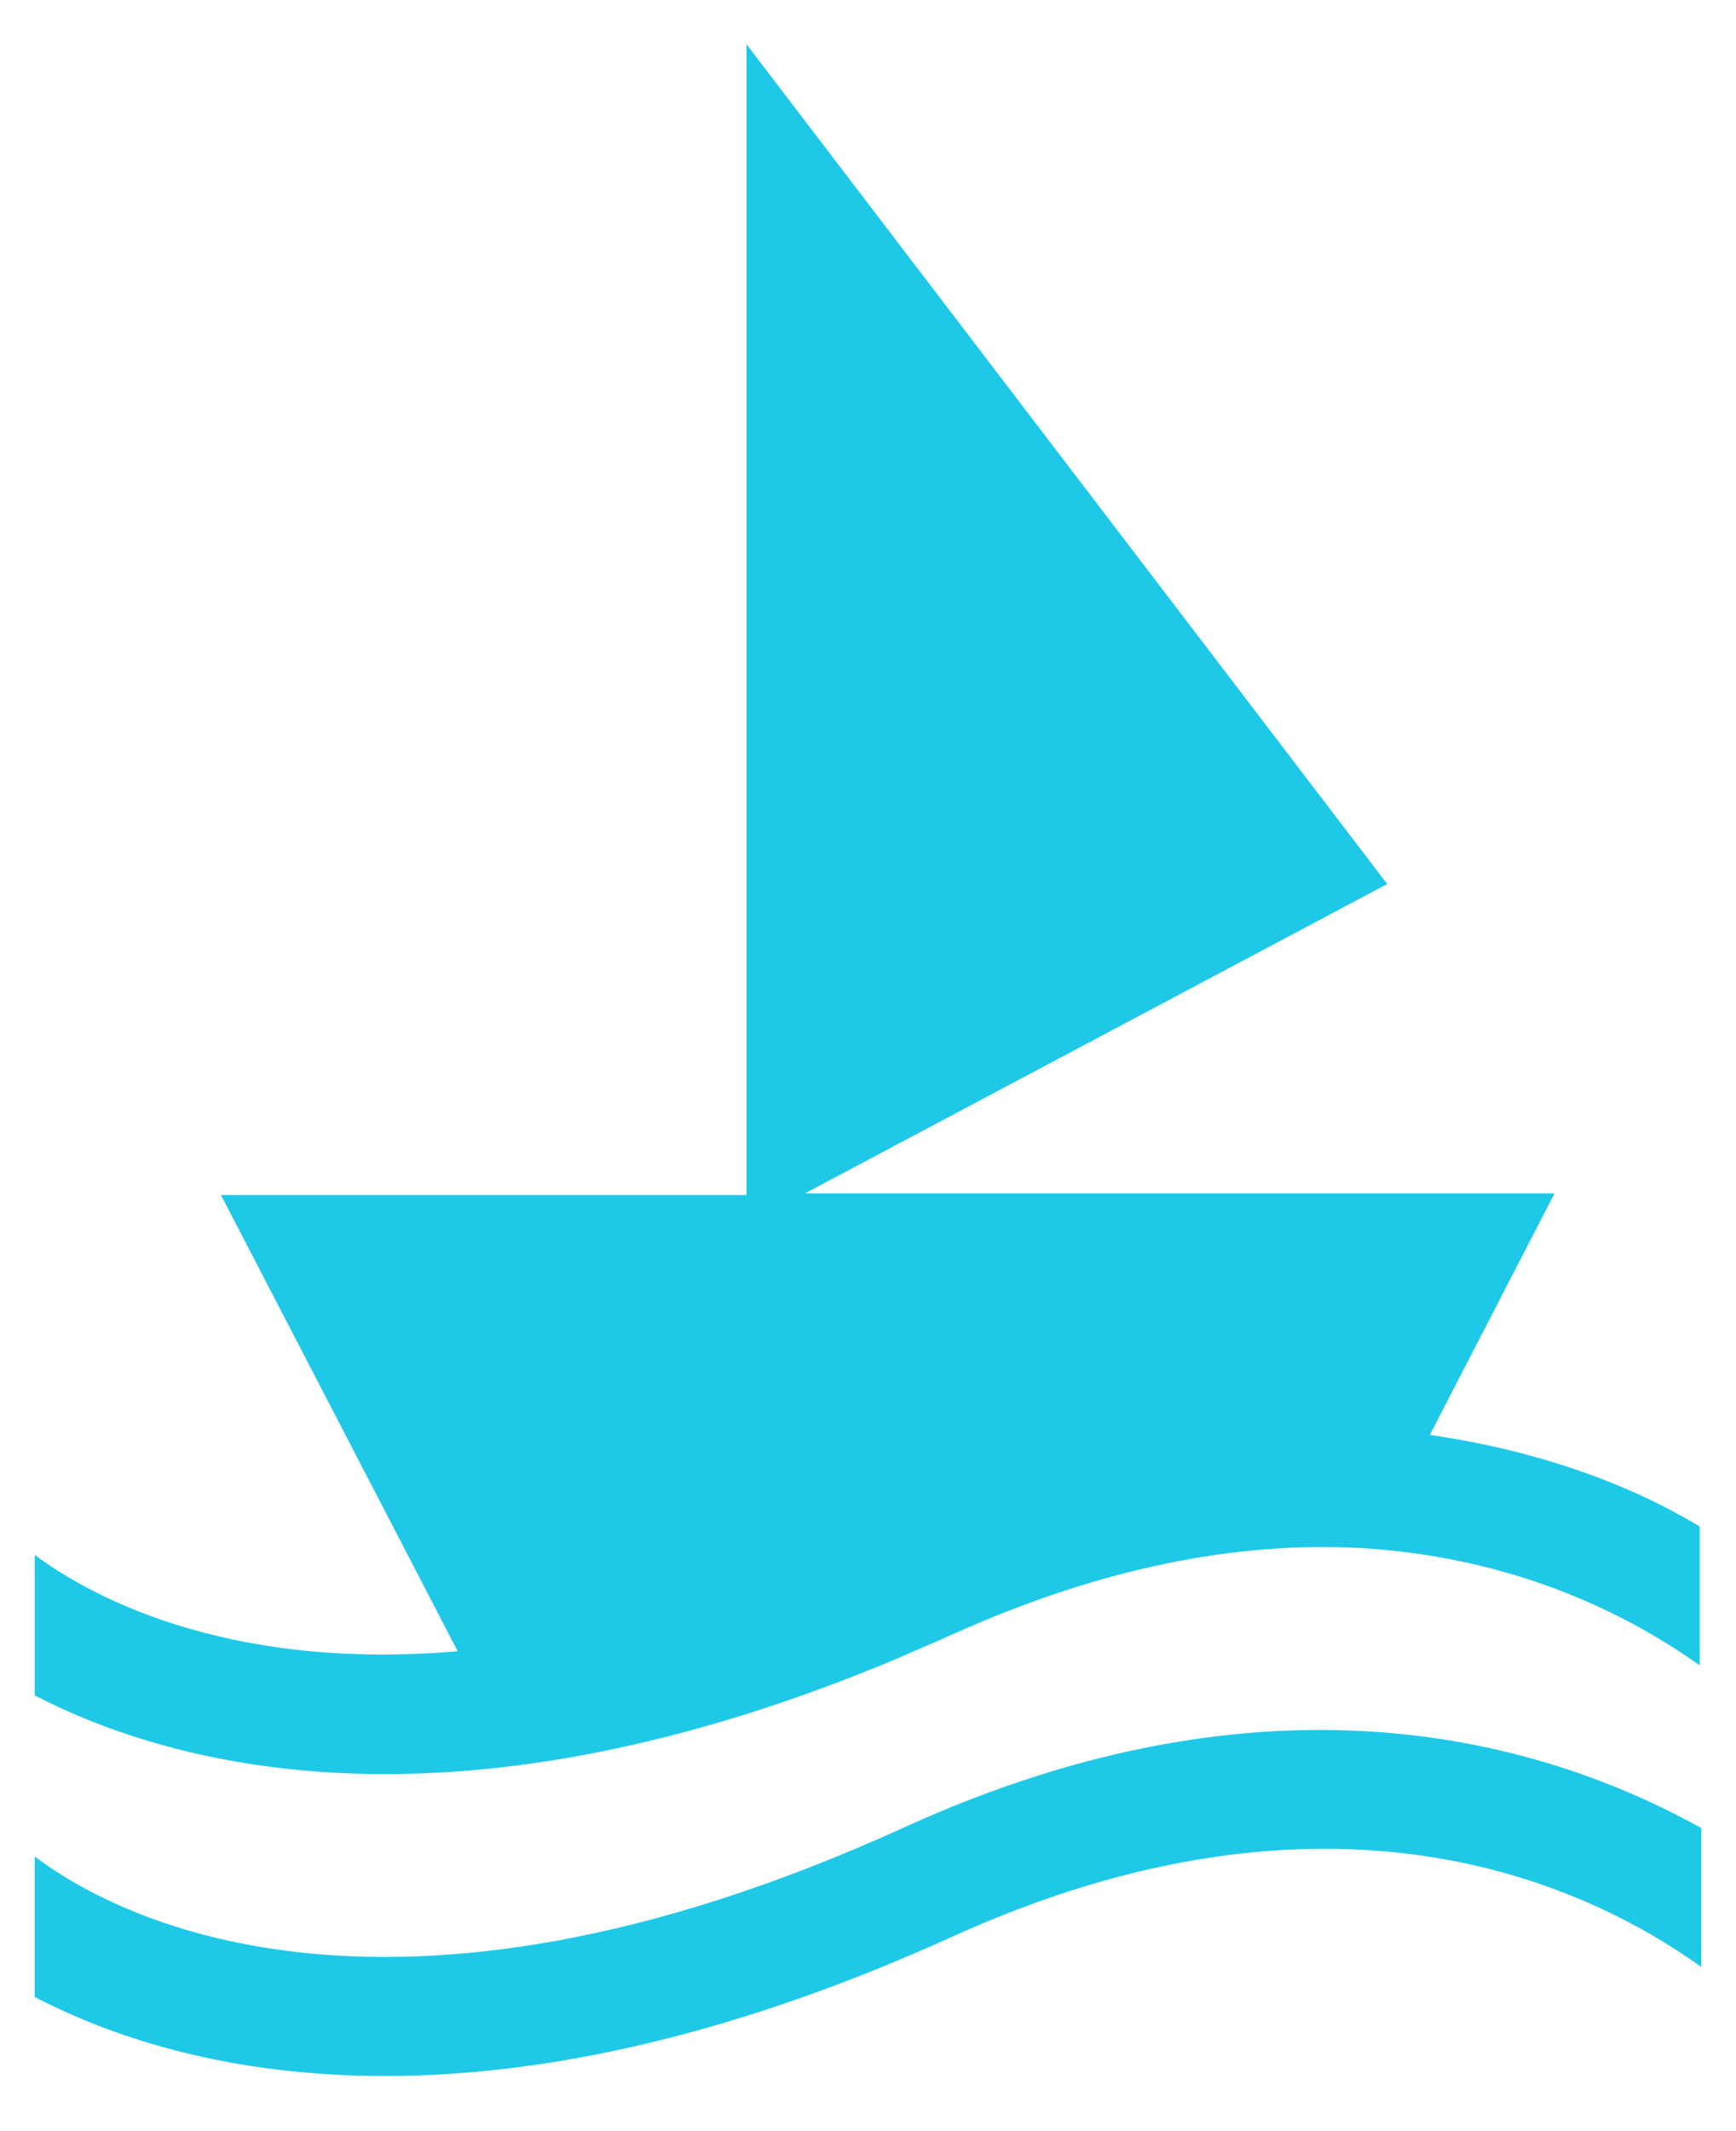
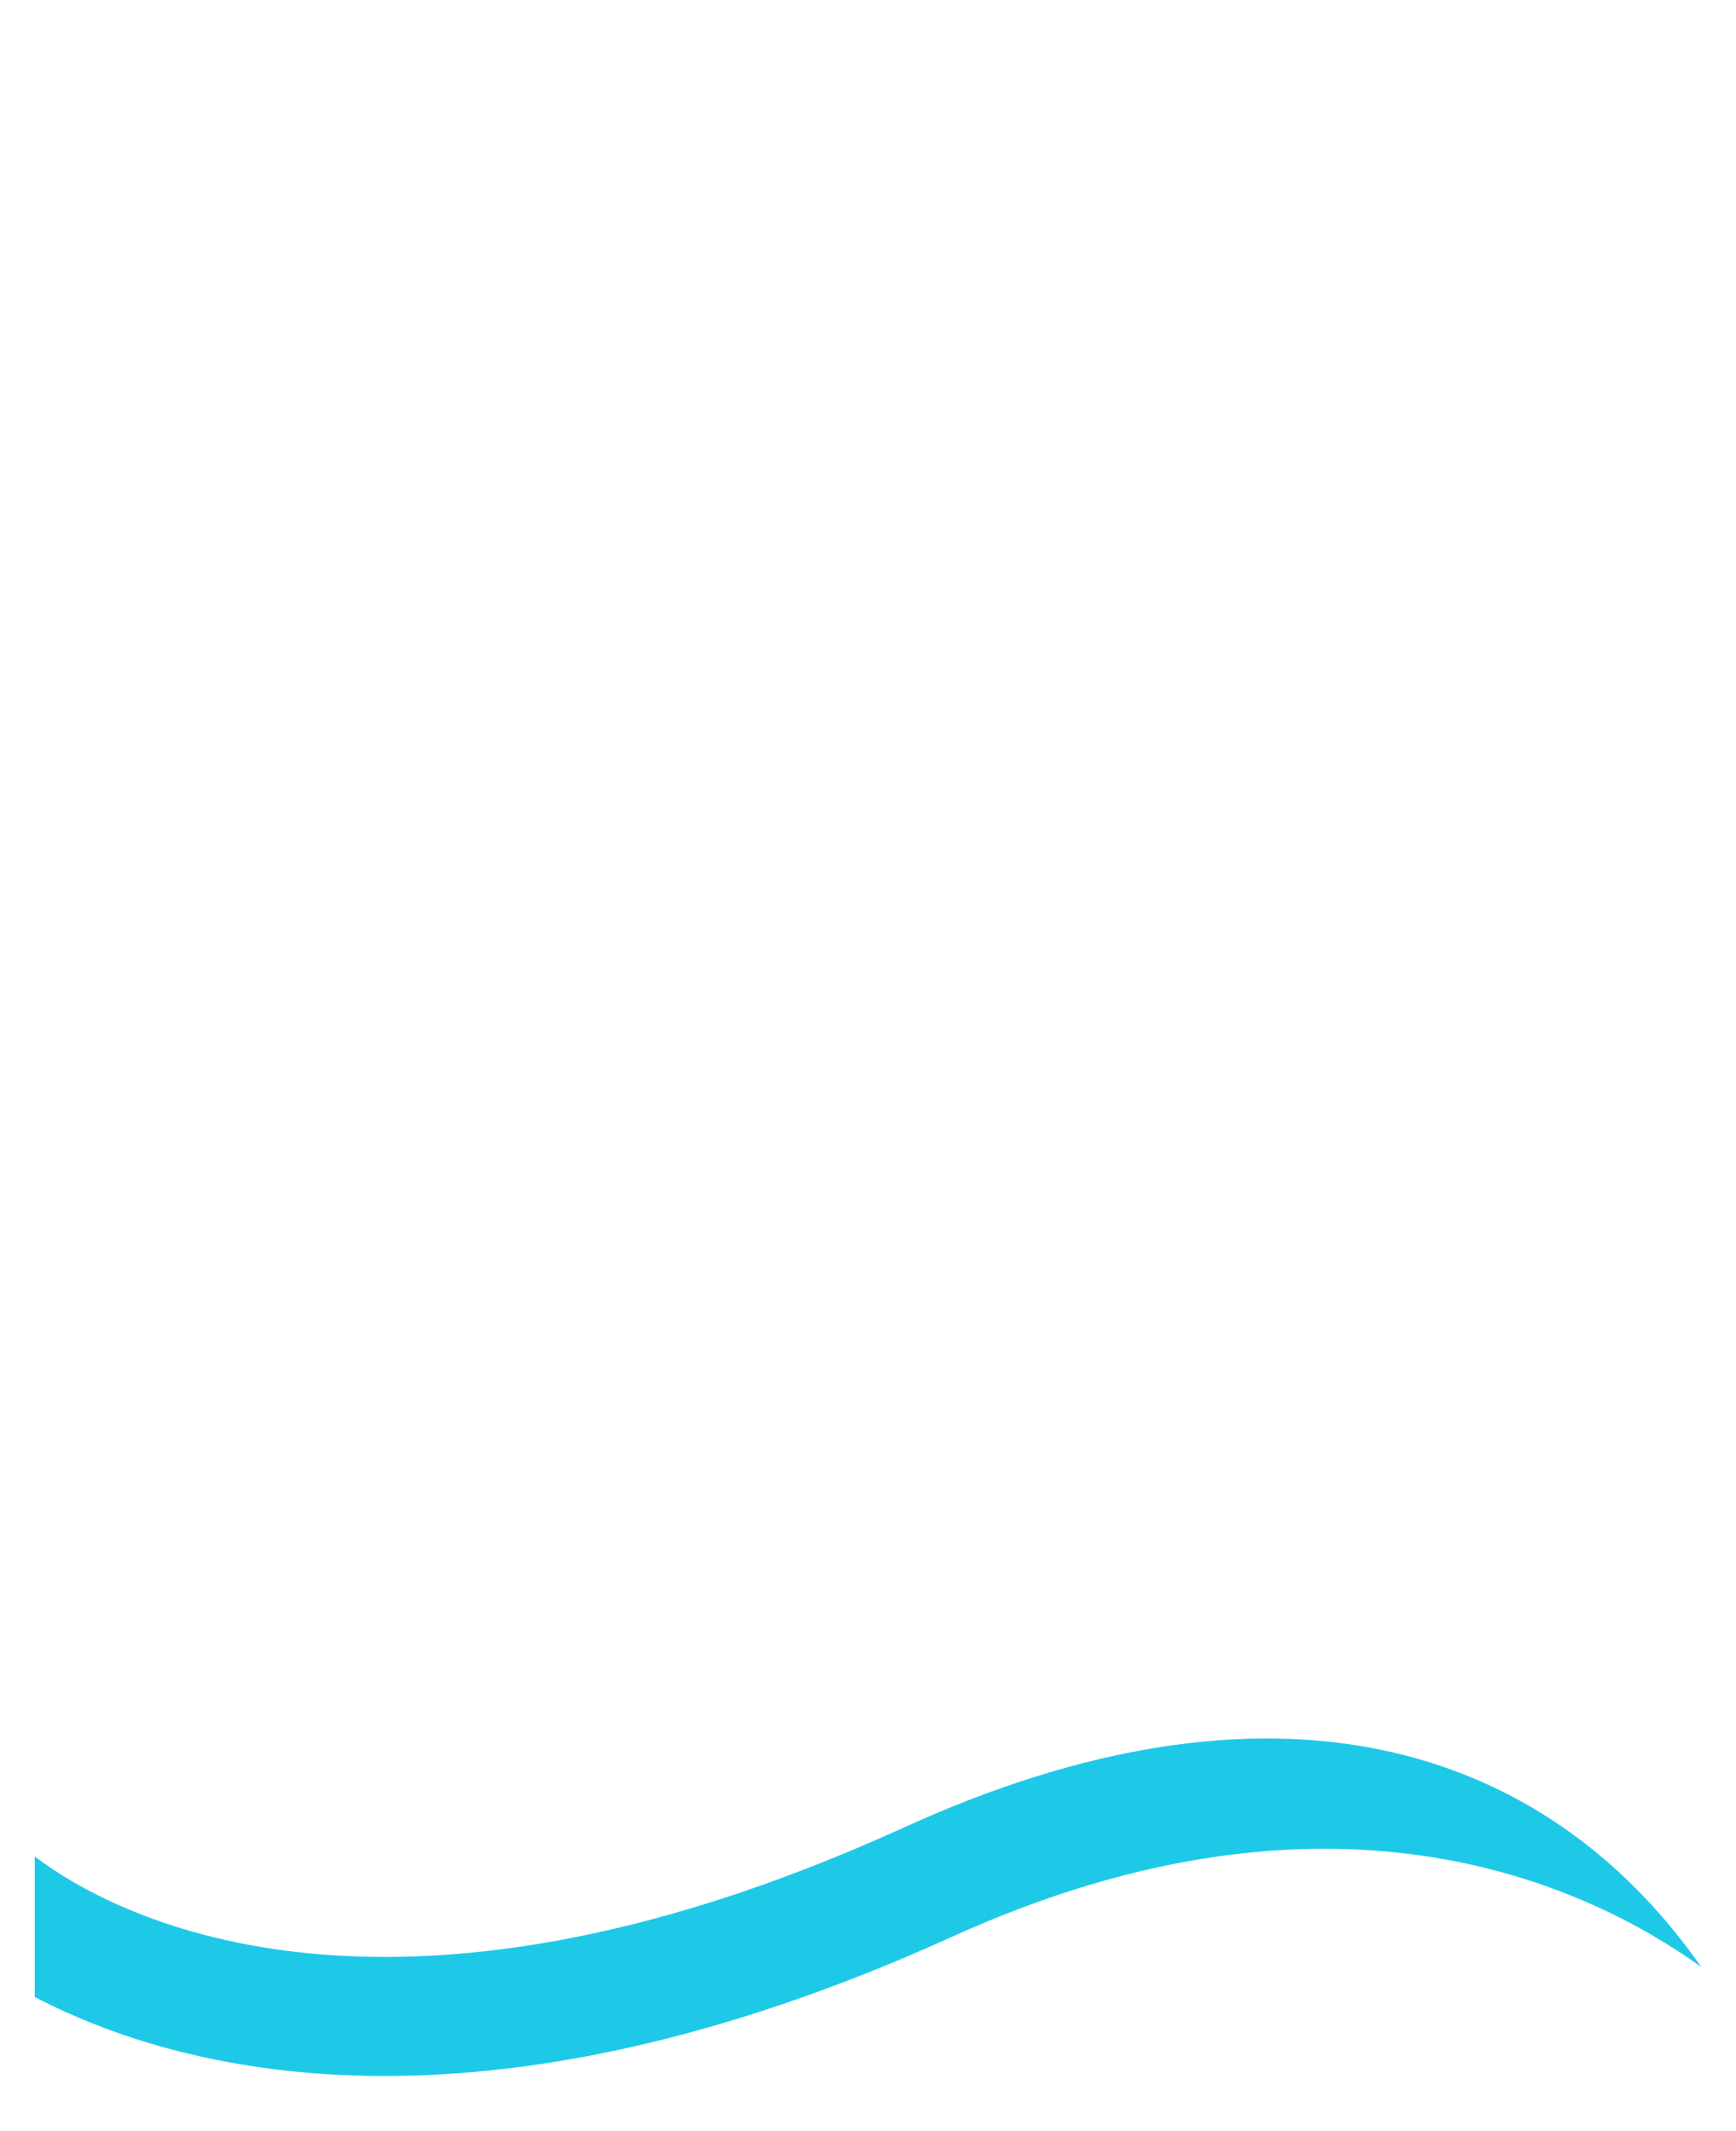
<svg xmlns="http://www.w3.org/2000/svg" version="1.1" id="Слой_1" x="0px" y="0px" viewBox="0 0 110 135" style="enable-background:new 0 0 110 135;" xml:space="preserve">
  <style type="text/css"> .st0{fill:#1EC9E8;} </style>
  <g>
-     <path class="st0" d="M57.2,115.8c-33.2,15.1-50.4,5.3-55,1.8v8.9c9.2,4.8,28.1,9.8,58.1-3.8c24-10.9,40.1-3.4,47.5,1.9v-8.8 C97.7,110.2,80.4,105.2,57.2,115.8L57.2,115.8z" />
-     <path class="st0" d="M90.6,90.9l7.9-15.3l-47.5,0L87.9,56L47.3,2.8v72.9H14l15,28.9c-15.1,1.3-23.7-3.8-26.8-6.1v8.9 c8.9,4.6,26.8,9.4,54.8-2.4c1.1-0.5,2.1-0.9,3.2-1.4c10.4-4.7,19.2-6,26.6-5.5c9.7,0.7,16.7,4.4,20.9,7.4l0-8.8 C103.4,94.1,97.6,91.9,90.6,90.9L90.6,90.9z" />
+     <path class="st0" d="M57.2,115.8c-33.2,15.1-50.4,5.3-55,1.8v8.9c9.2,4.8,28.1,9.8,58.1-3.8c24-10.9,40.1-3.4,47.5,1.9C97.7,110.2,80.4,105.2,57.2,115.8L57.2,115.8z" />
  </g>
</svg>